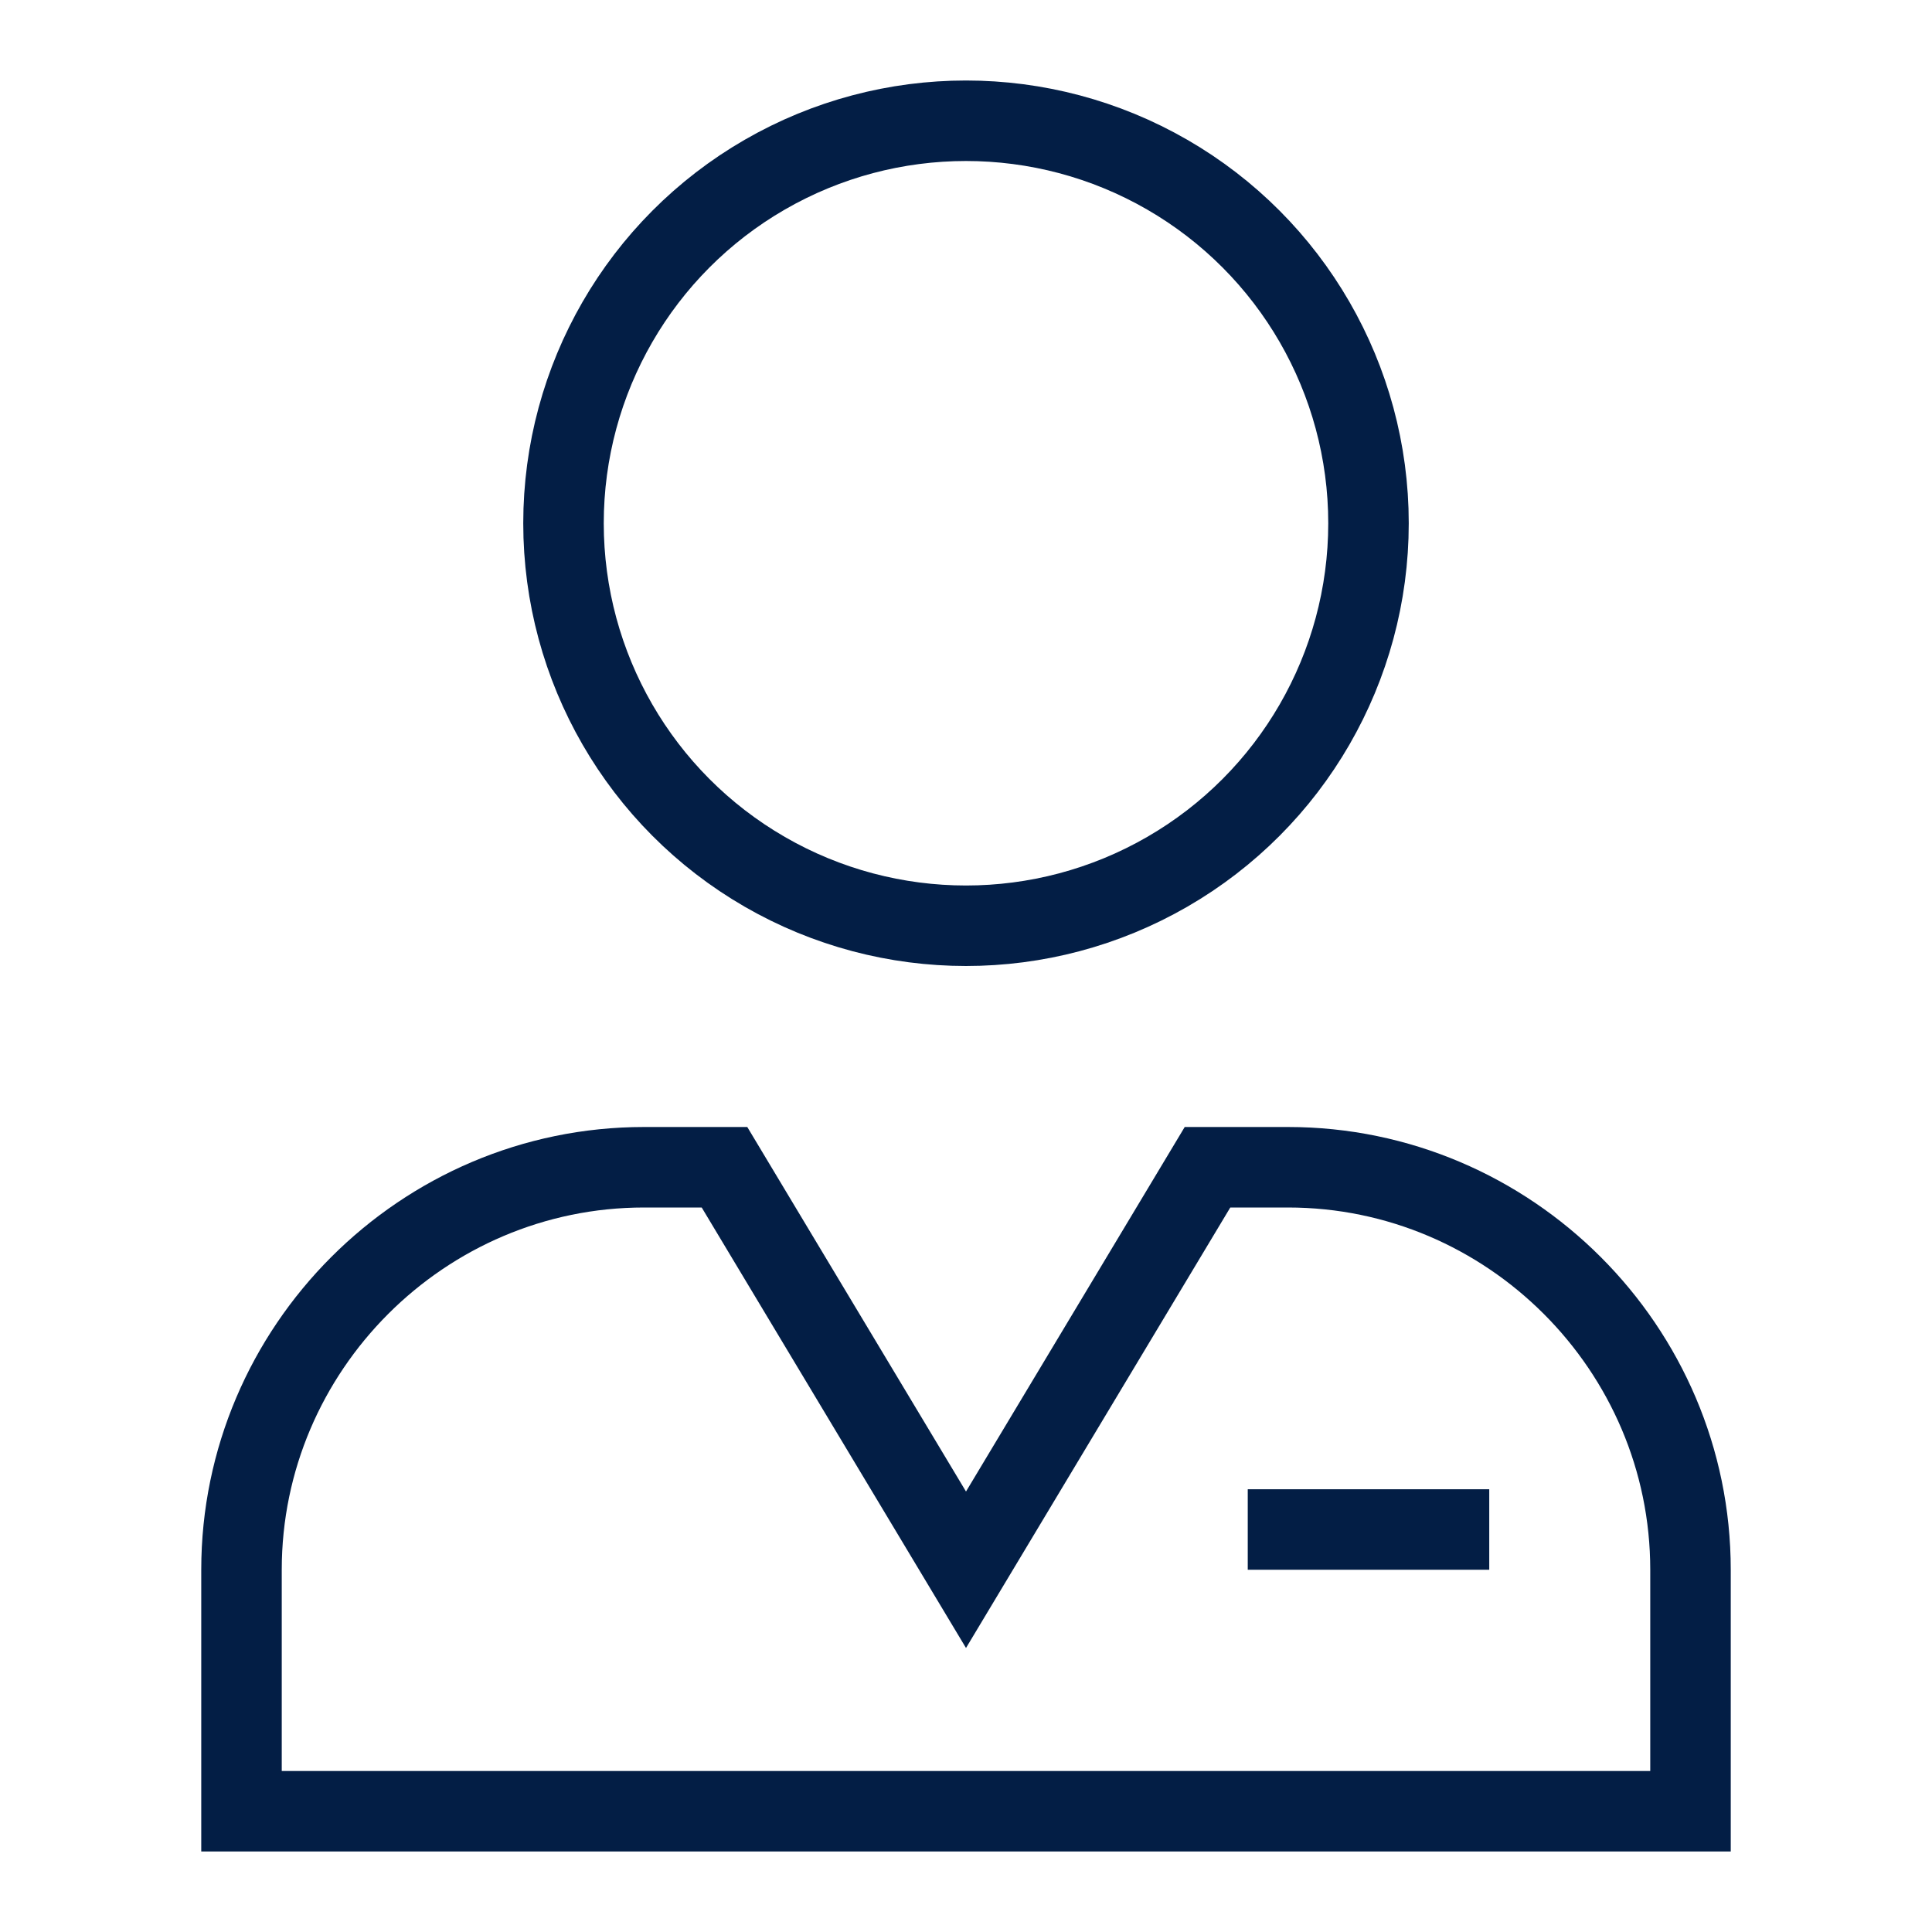
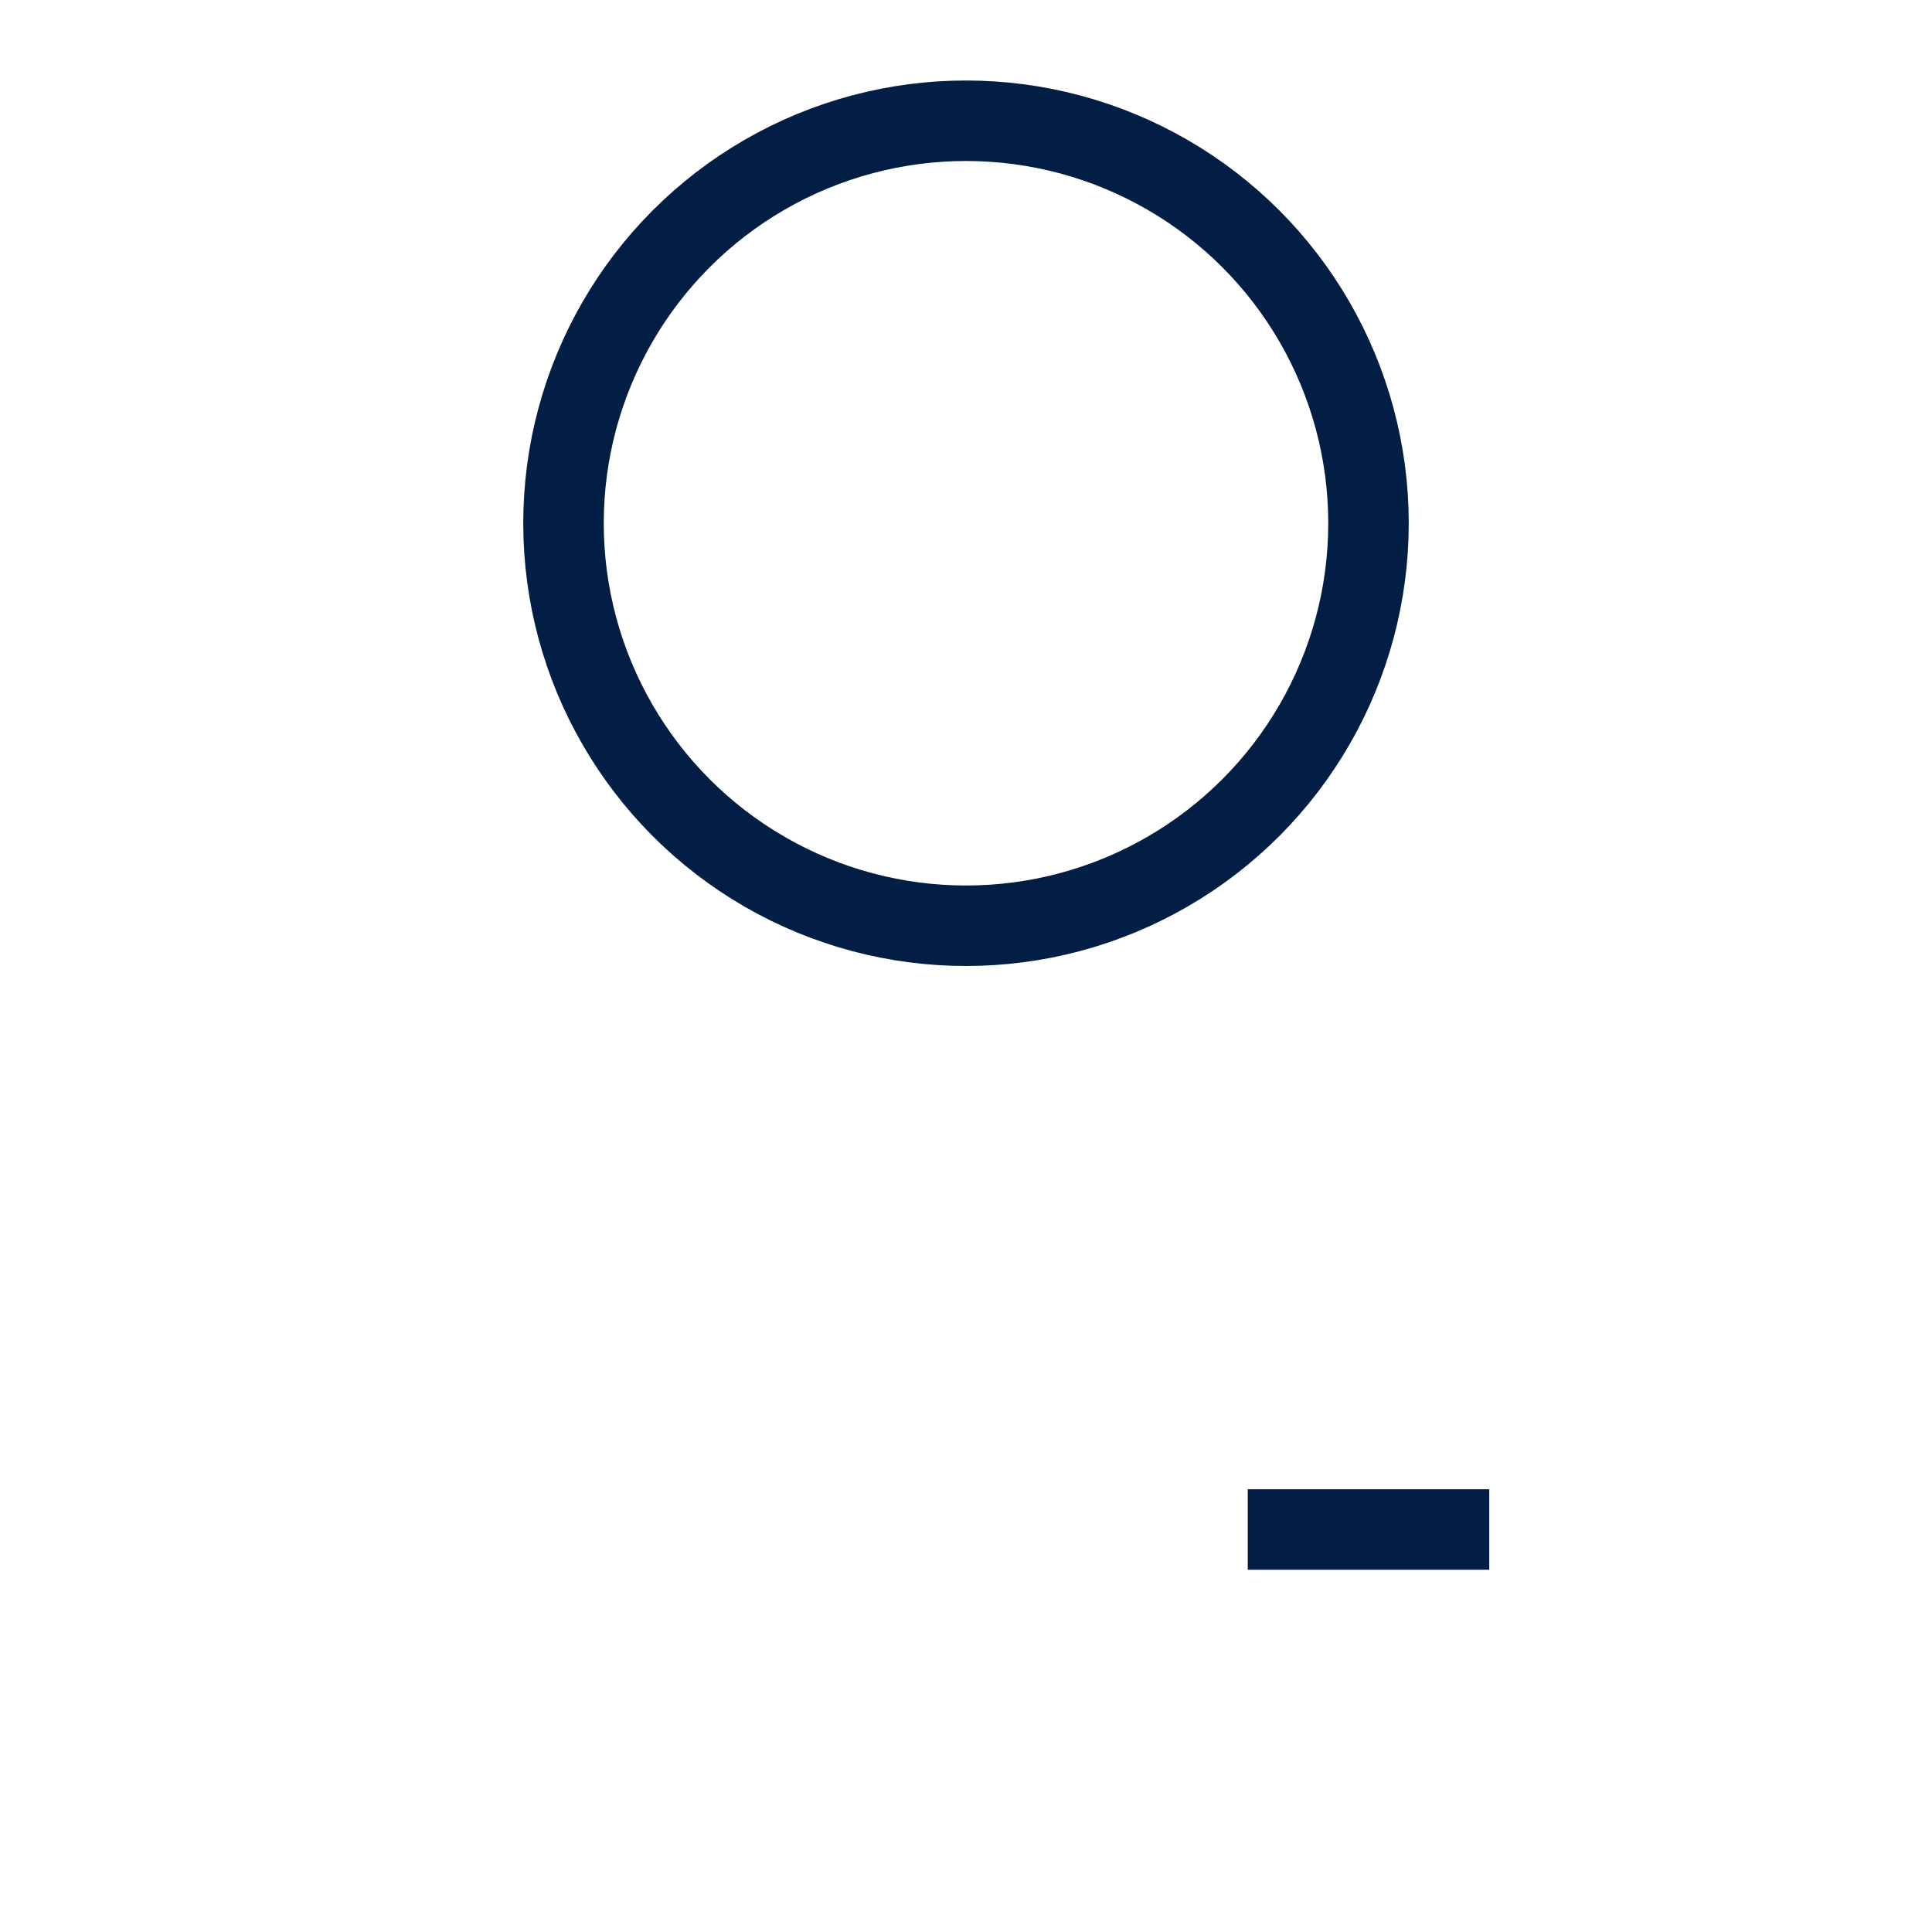
<svg xmlns="http://www.w3.org/2000/svg" version="1.1" id="Ebene_1" x="0px" y="0px" viewBox="0 0 48 48" style="enable-background:new 0 0 48 48;" xml:space="preserve">
  <style type="text/css">
	.st0{fill:none;stroke:#031E45;stroke-width:2;stroke-miterlimit:10;}
</style>
  <g id="XMLID_5968_">
    <g id="XMLID_5970_">
      <circle id="XMLID_5972_" class="st0" cx="24" cy="13" r="10" />
-       <path id="XMLID_5971_" class="st0" d="M32,29h-2l-6,10l-6-10h-2c-5.5,0-10,4.5-10,10v6h36v-6C42,33.5,37.5,29,32,29z" />
    </g>
    <line id="XMLID_5969_" class="st0" x1="31" y1="38" x2="37" y2="38" />
  </g>
</svg>